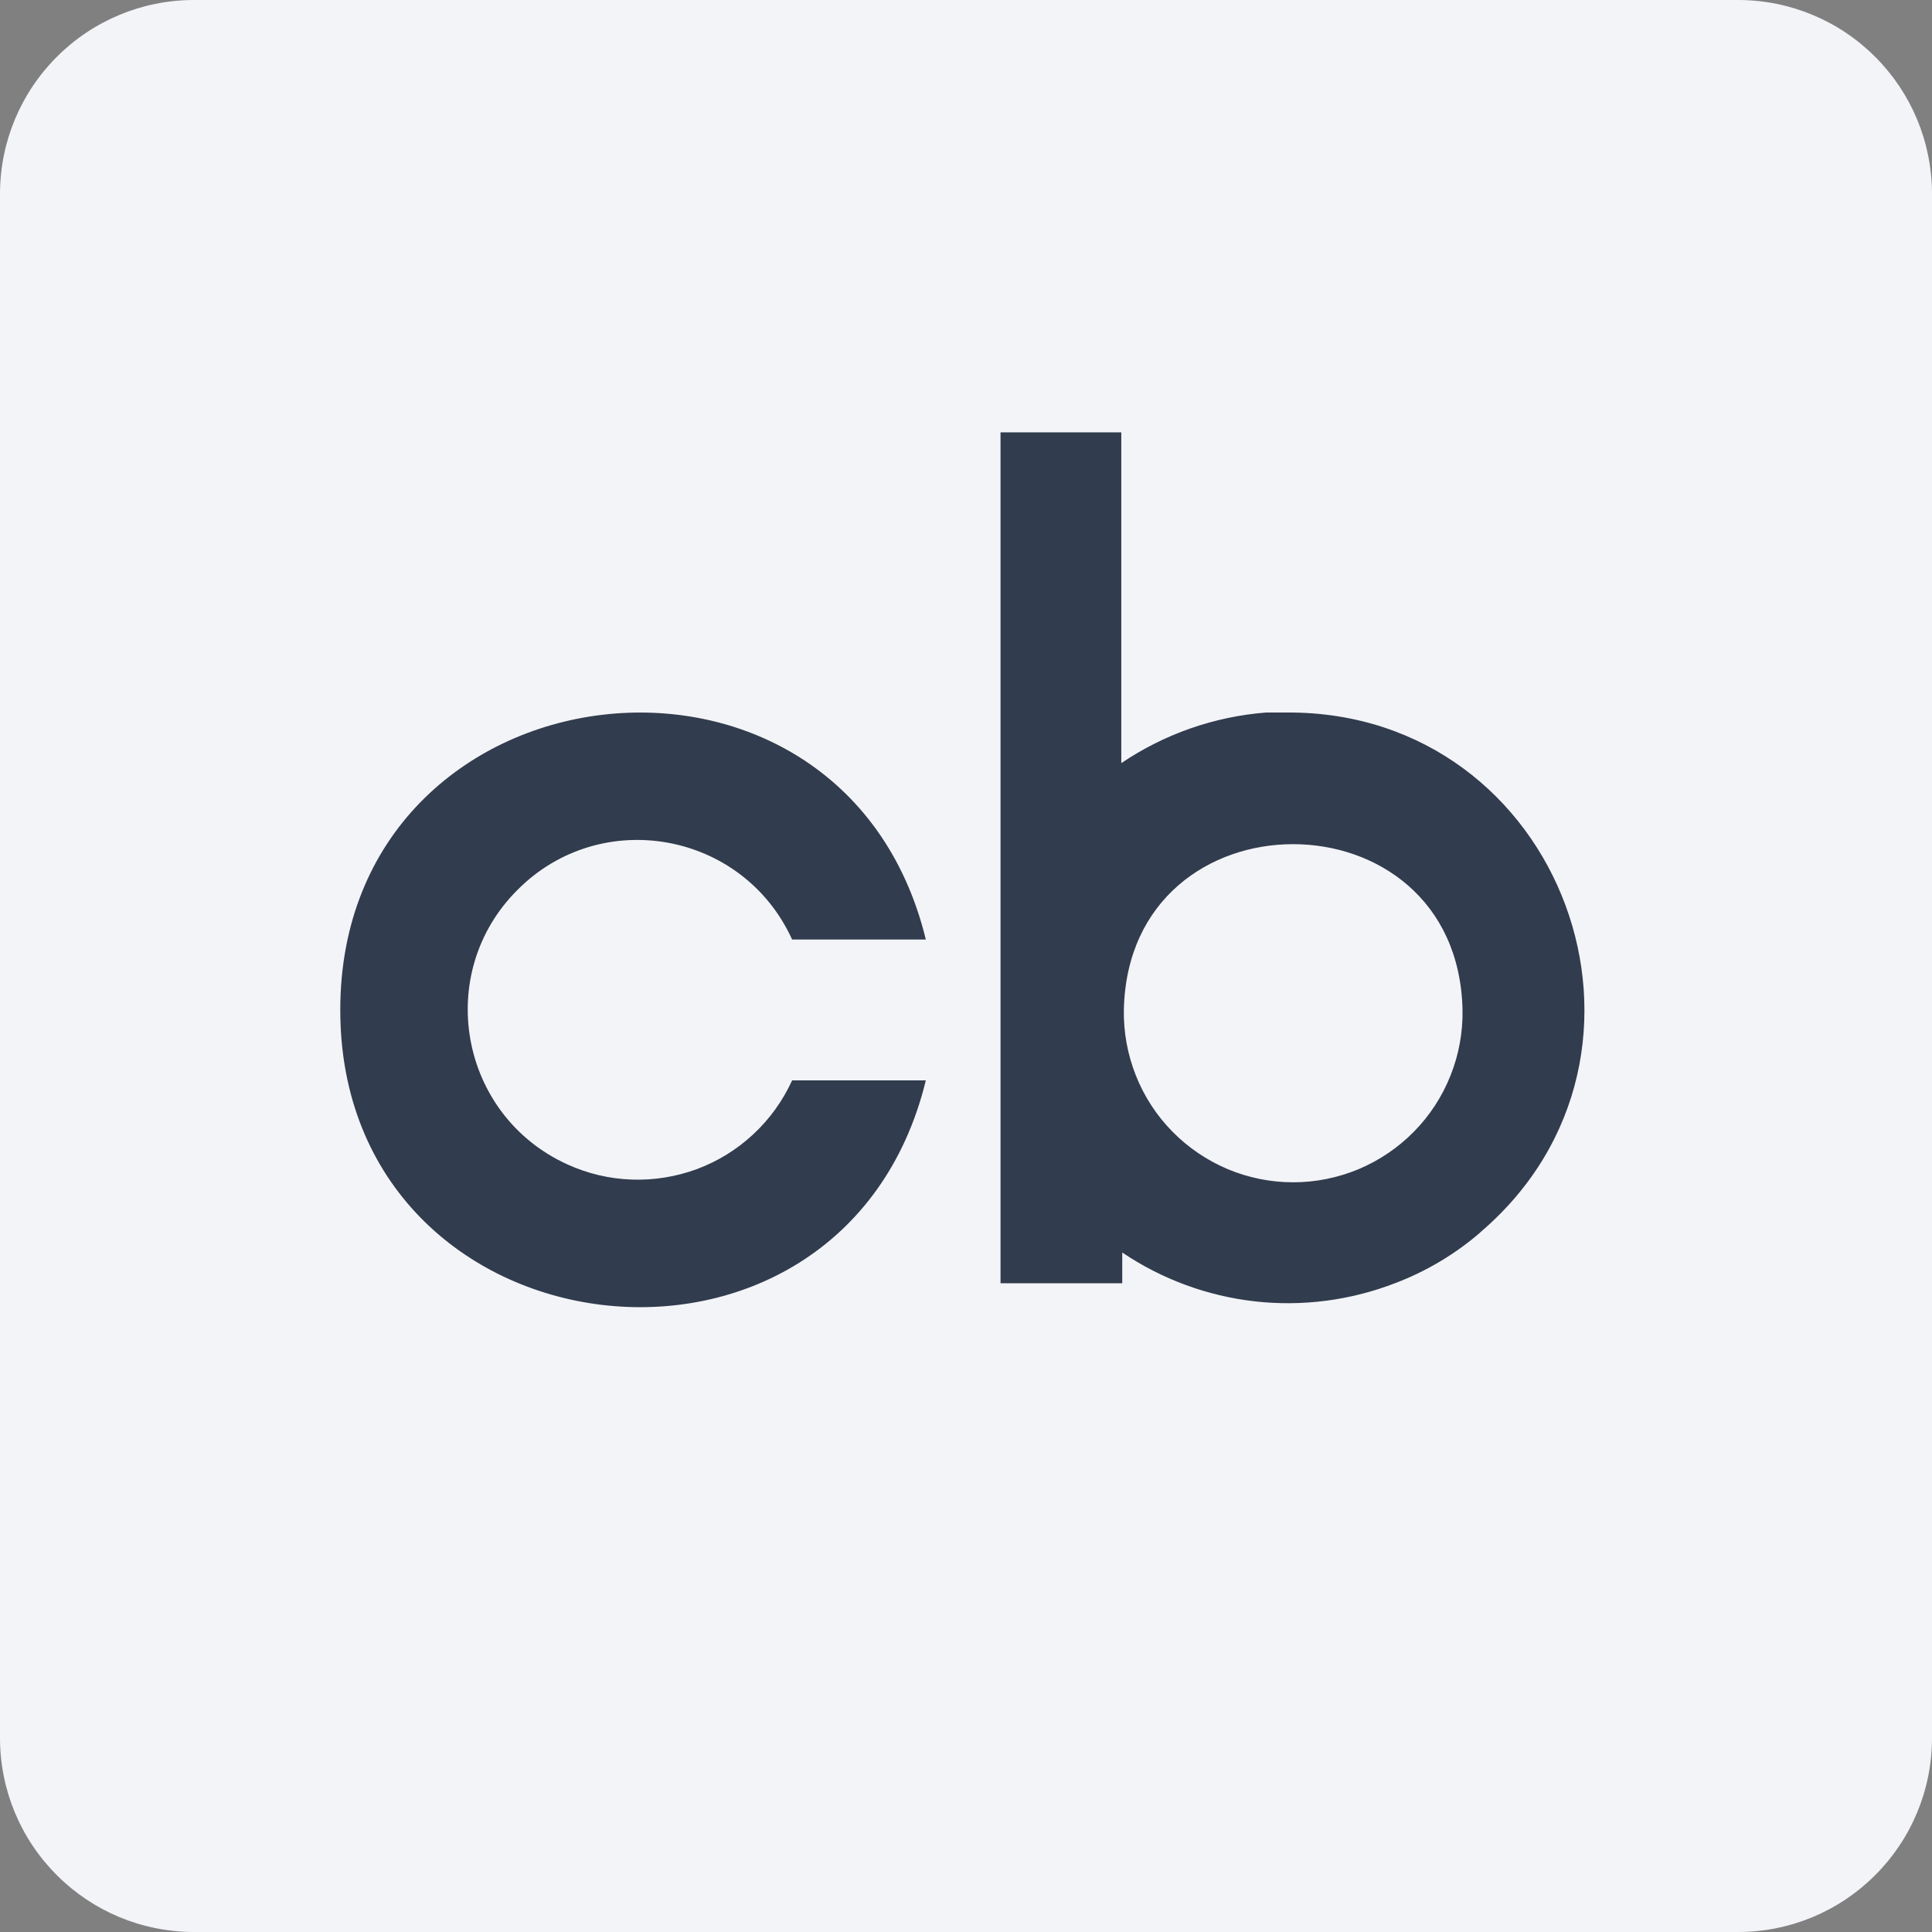
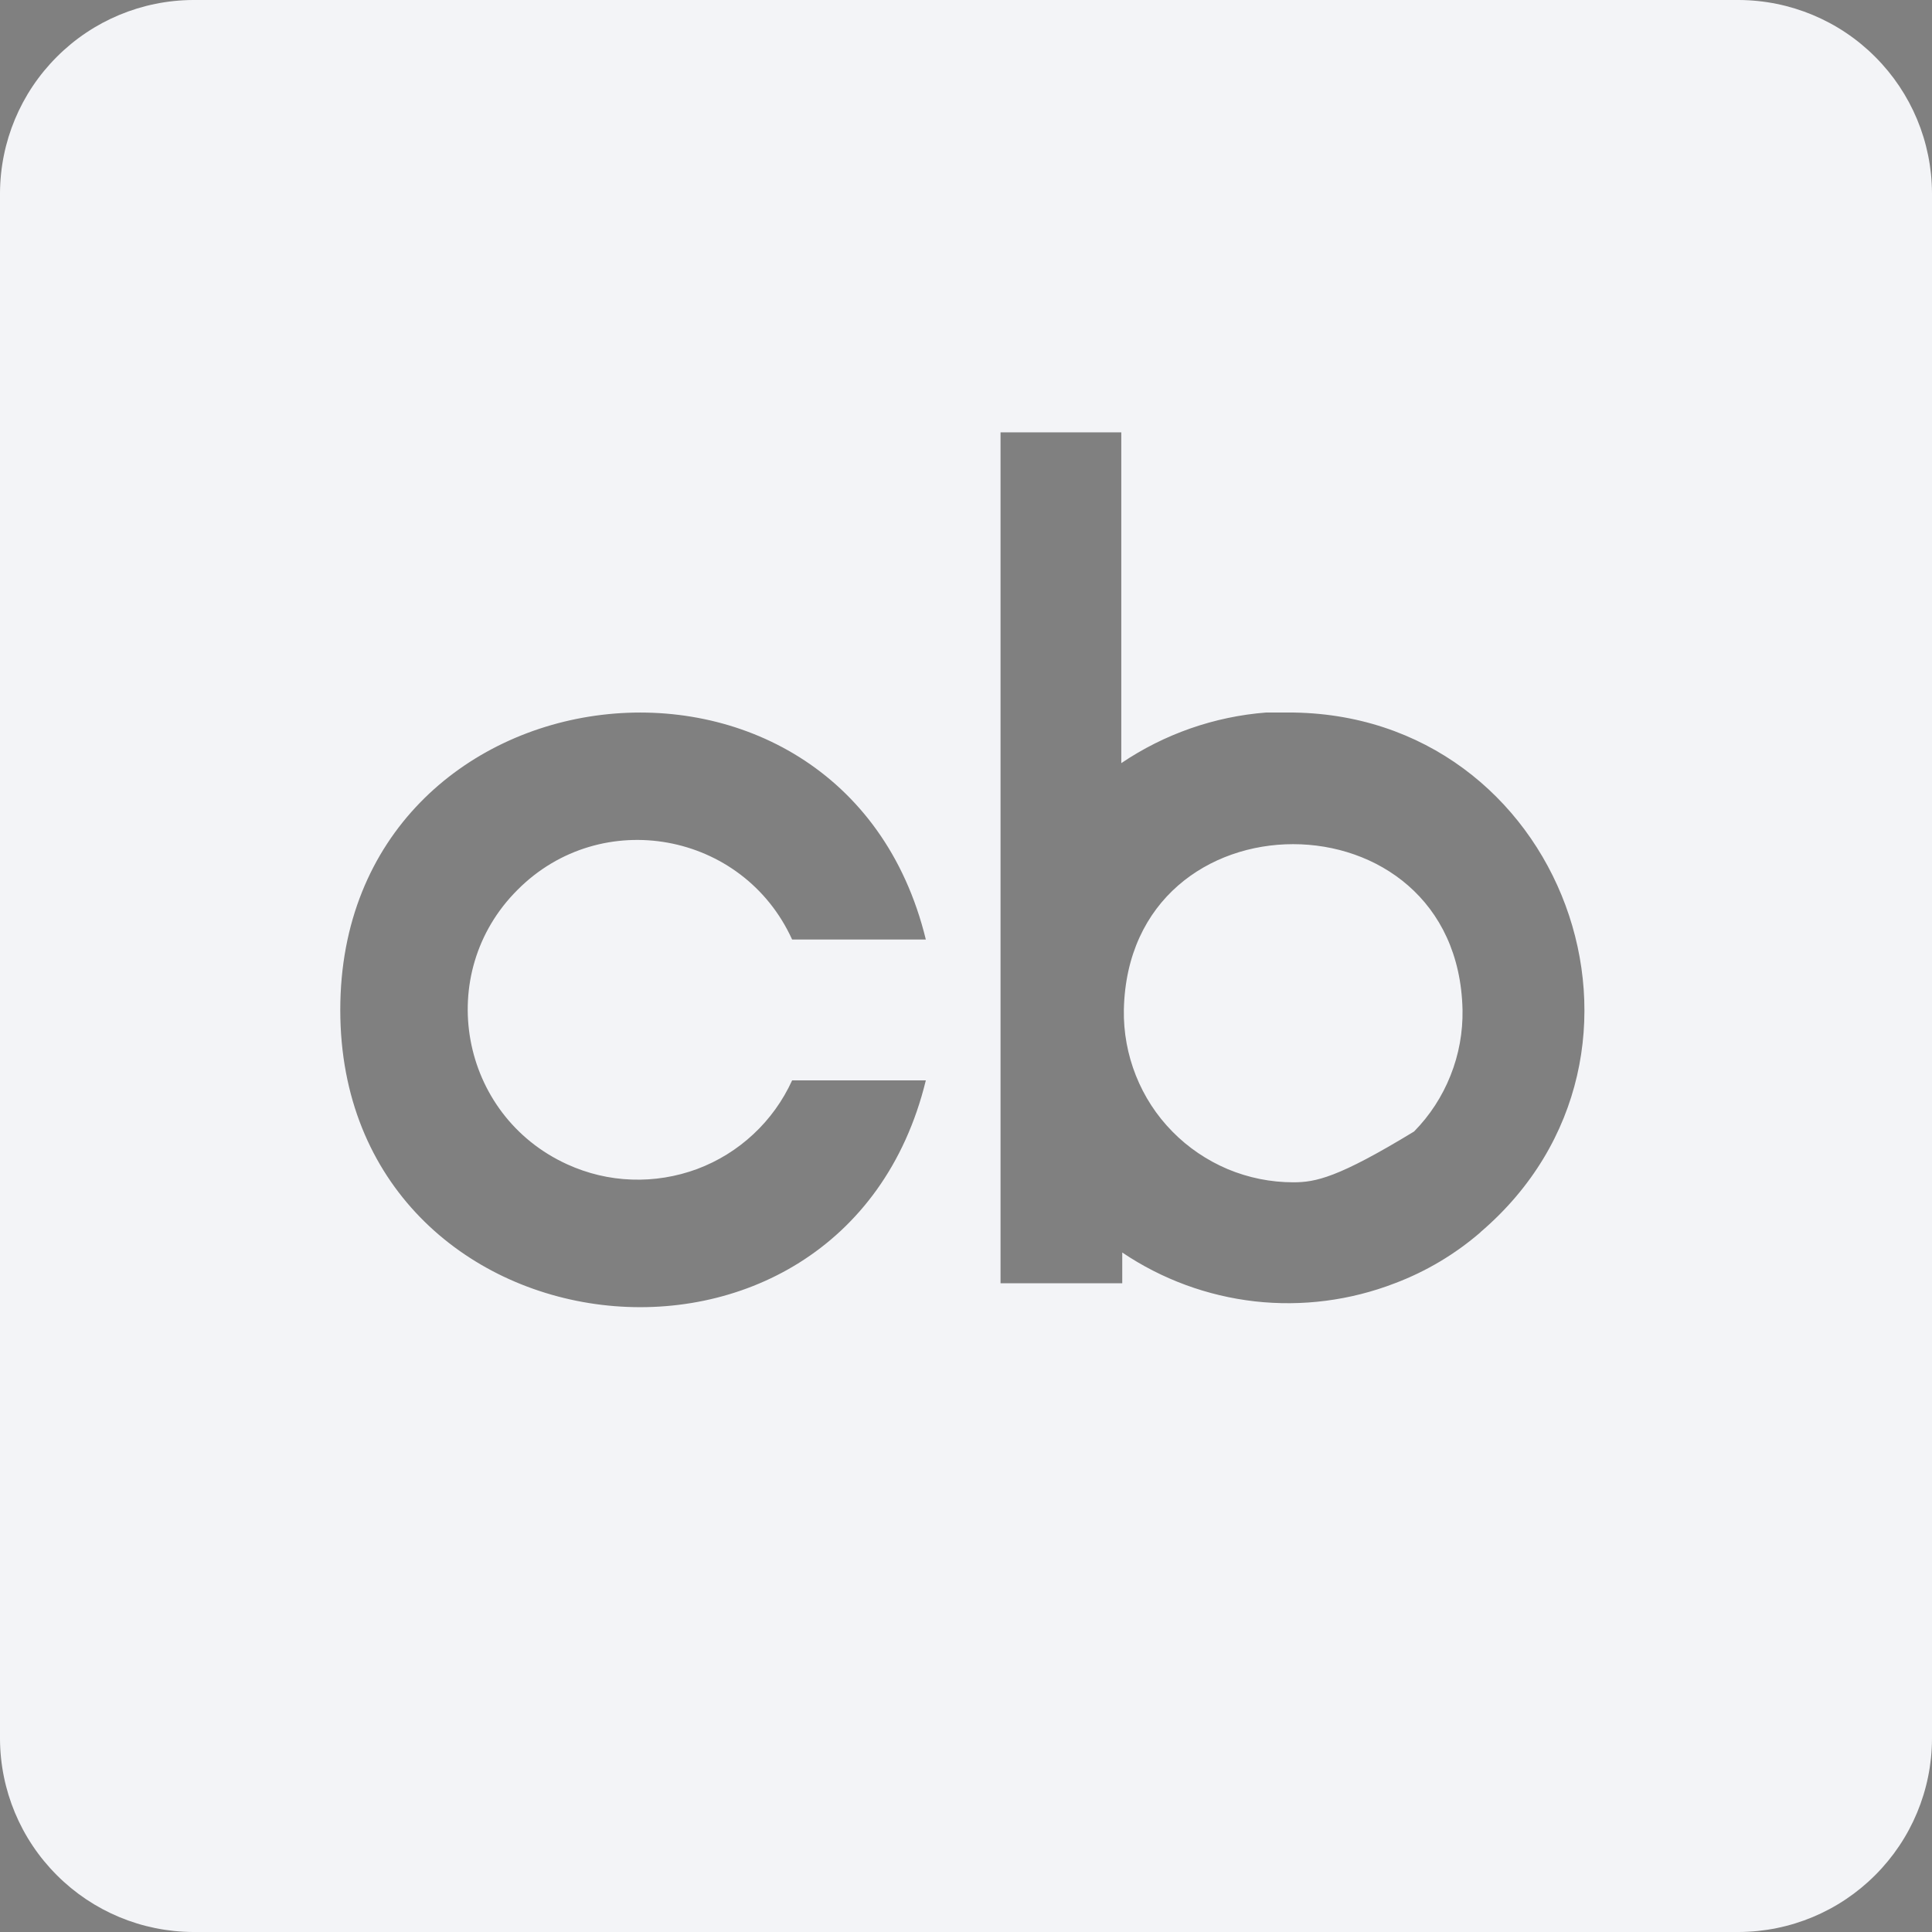
<svg xmlns="http://www.w3.org/2000/svg" width="24" height="24" viewBox="0 0 24 24" fill="none">
  <rect x="0" y="0" width="24" height="24" fill="#808080" stroke="none" />
-   <rect width="24" height="24" rx="3" fill="#313C4E" />
-   <path d="M21.602 0H2.398C1.763 0.003 1.155 0.256 0.706 0.706C0.256 1.155 0.003 1.763 0 2.398V21.602C0.003 22.237 0.256 22.845 0.706 23.294C1.155 23.744 1.763 23.997 2.398 24H21.602C22.237 23.997 22.845 23.744 23.294 23.294C23.744 22.845 23.997 22.237 24 21.602V2.398C23.997 1.763 23.744 1.155 23.294 0.706C22.845 0.256 22.237 0.003 21.602 0V0ZM7.047 14.464C7.299 14.579 7.571 14.644 7.848 14.653C8.124 14.663 8.4 14.618 8.66 14.522C8.919 14.425 9.157 14.278 9.359 14.089C9.562 13.9 9.725 13.673 9.84 13.421H11.501C10.466 17.66 4.227 16.91 4.227 12.546C4.227 8.179 10.466 7.429 11.501 11.671H9.84C9.23 10.331 7.469 10.01 6.43 11.053C5.386 12.092 5.707 13.854 7.047 14.464V14.464ZM18.391 15.308C18.076 15.58 17.717 15.794 17.328 15.941C16.774 16.155 16.177 16.232 15.588 16.166C14.998 16.099 14.433 15.891 13.941 15.559V15.941H12.429V5.371H13.929V9.48C14.465 9.118 15.085 8.901 15.73 8.851H15.999C19.413 8.843 20.983 13.093 18.39 15.307L18.391 15.308ZM18.168 12.543C18.173 12.823 18.123 13.1 18.019 13.36C17.916 13.62 17.762 13.857 17.566 14.056C17.37 14.256 17.137 14.414 16.879 14.523C16.621 14.631 16.344 14.687 16.065 14.687C15.785 14.687 15.508 14.631 15.25 14.523C14.993 14.414 14.759 14.256 14.563 14.056C14.367 13.857 14.213 13.62 14.11 13.36C14.007 13.1 13.956 12.823 13.961 12.543C14.02 9.801 18.106 9.801 18.168 12.543Z" fill="#F3F4F7" />
+   <path d="M21.602 0H2.398C1.763 0.003 1.155 0.256 0.706 0.706C0.256 1.155 0.003 1.763 0 2.398V21.602C0.003 22.237 0.256 22.845 0.706 23.294C1.155 23.744 1.763 23.997 2.398 24H21.602C22.237 23.997 22.845 23.744 23.294 23.294C23.744 22.845 23.997 22.237 24 21.602V2.398C23.997 1.763 23.744 1.155 23.294 0.706C22.845 0.256 22.237 0.003 21.602 0V0ZM7.047 14.464C7.299 14.579 7.571 14.644 7.848 14.653C8.124 14.663 8.4 14.618 8.66 14.522C8.919 14.425 9.157 14.278 9.359 14.089C9.562 13.9 9.725 13.673 9.84 13.421H11.501C10.466 17.66 4.227 16.91 4.227 12.546C4.227 8.179 10.466 7.429 11.501 11.671H9.84C9.23 10.331 7.469 10.01 6.43 11.053C5.386 12.092 5.707 13.854 7.047 14.464V14.464ZM18.391 15.308C18.076 15.58 17.717 15.794 17.328 15.941C16.774 16.155 16.177 16.232 15.588 16.166C14.998 16.099 14.433 15.891 13.941 15.559V15.941H12.429V5.371H13.929V9.48C14.465 9.118 15.085 8.901 15.73 8.851H15.999C19.413 8.843 20.983 13.093 18.39 15.307L18.391 15.308ZM18.168 12.543C18.173 12.823 18.123 13.1 18.019 13.36C17.916 13.62 17.762 13.857 17.566 14.056C16.621 14.631 16.344 14.687 16.065 14.687C15.785 14.687 15.508 14.631 15.25 14.523C14.993 14.414 14.759 14.256 14.563 14.056C14.367 13.857 14.213 13.62 14.11 13.36C14.007 13.1 13.956 12.823 13.961 12.543C14.02 9.801 18.106 9.801 18.168 12.543Z" fill="#F3F4F7" />
</svg>